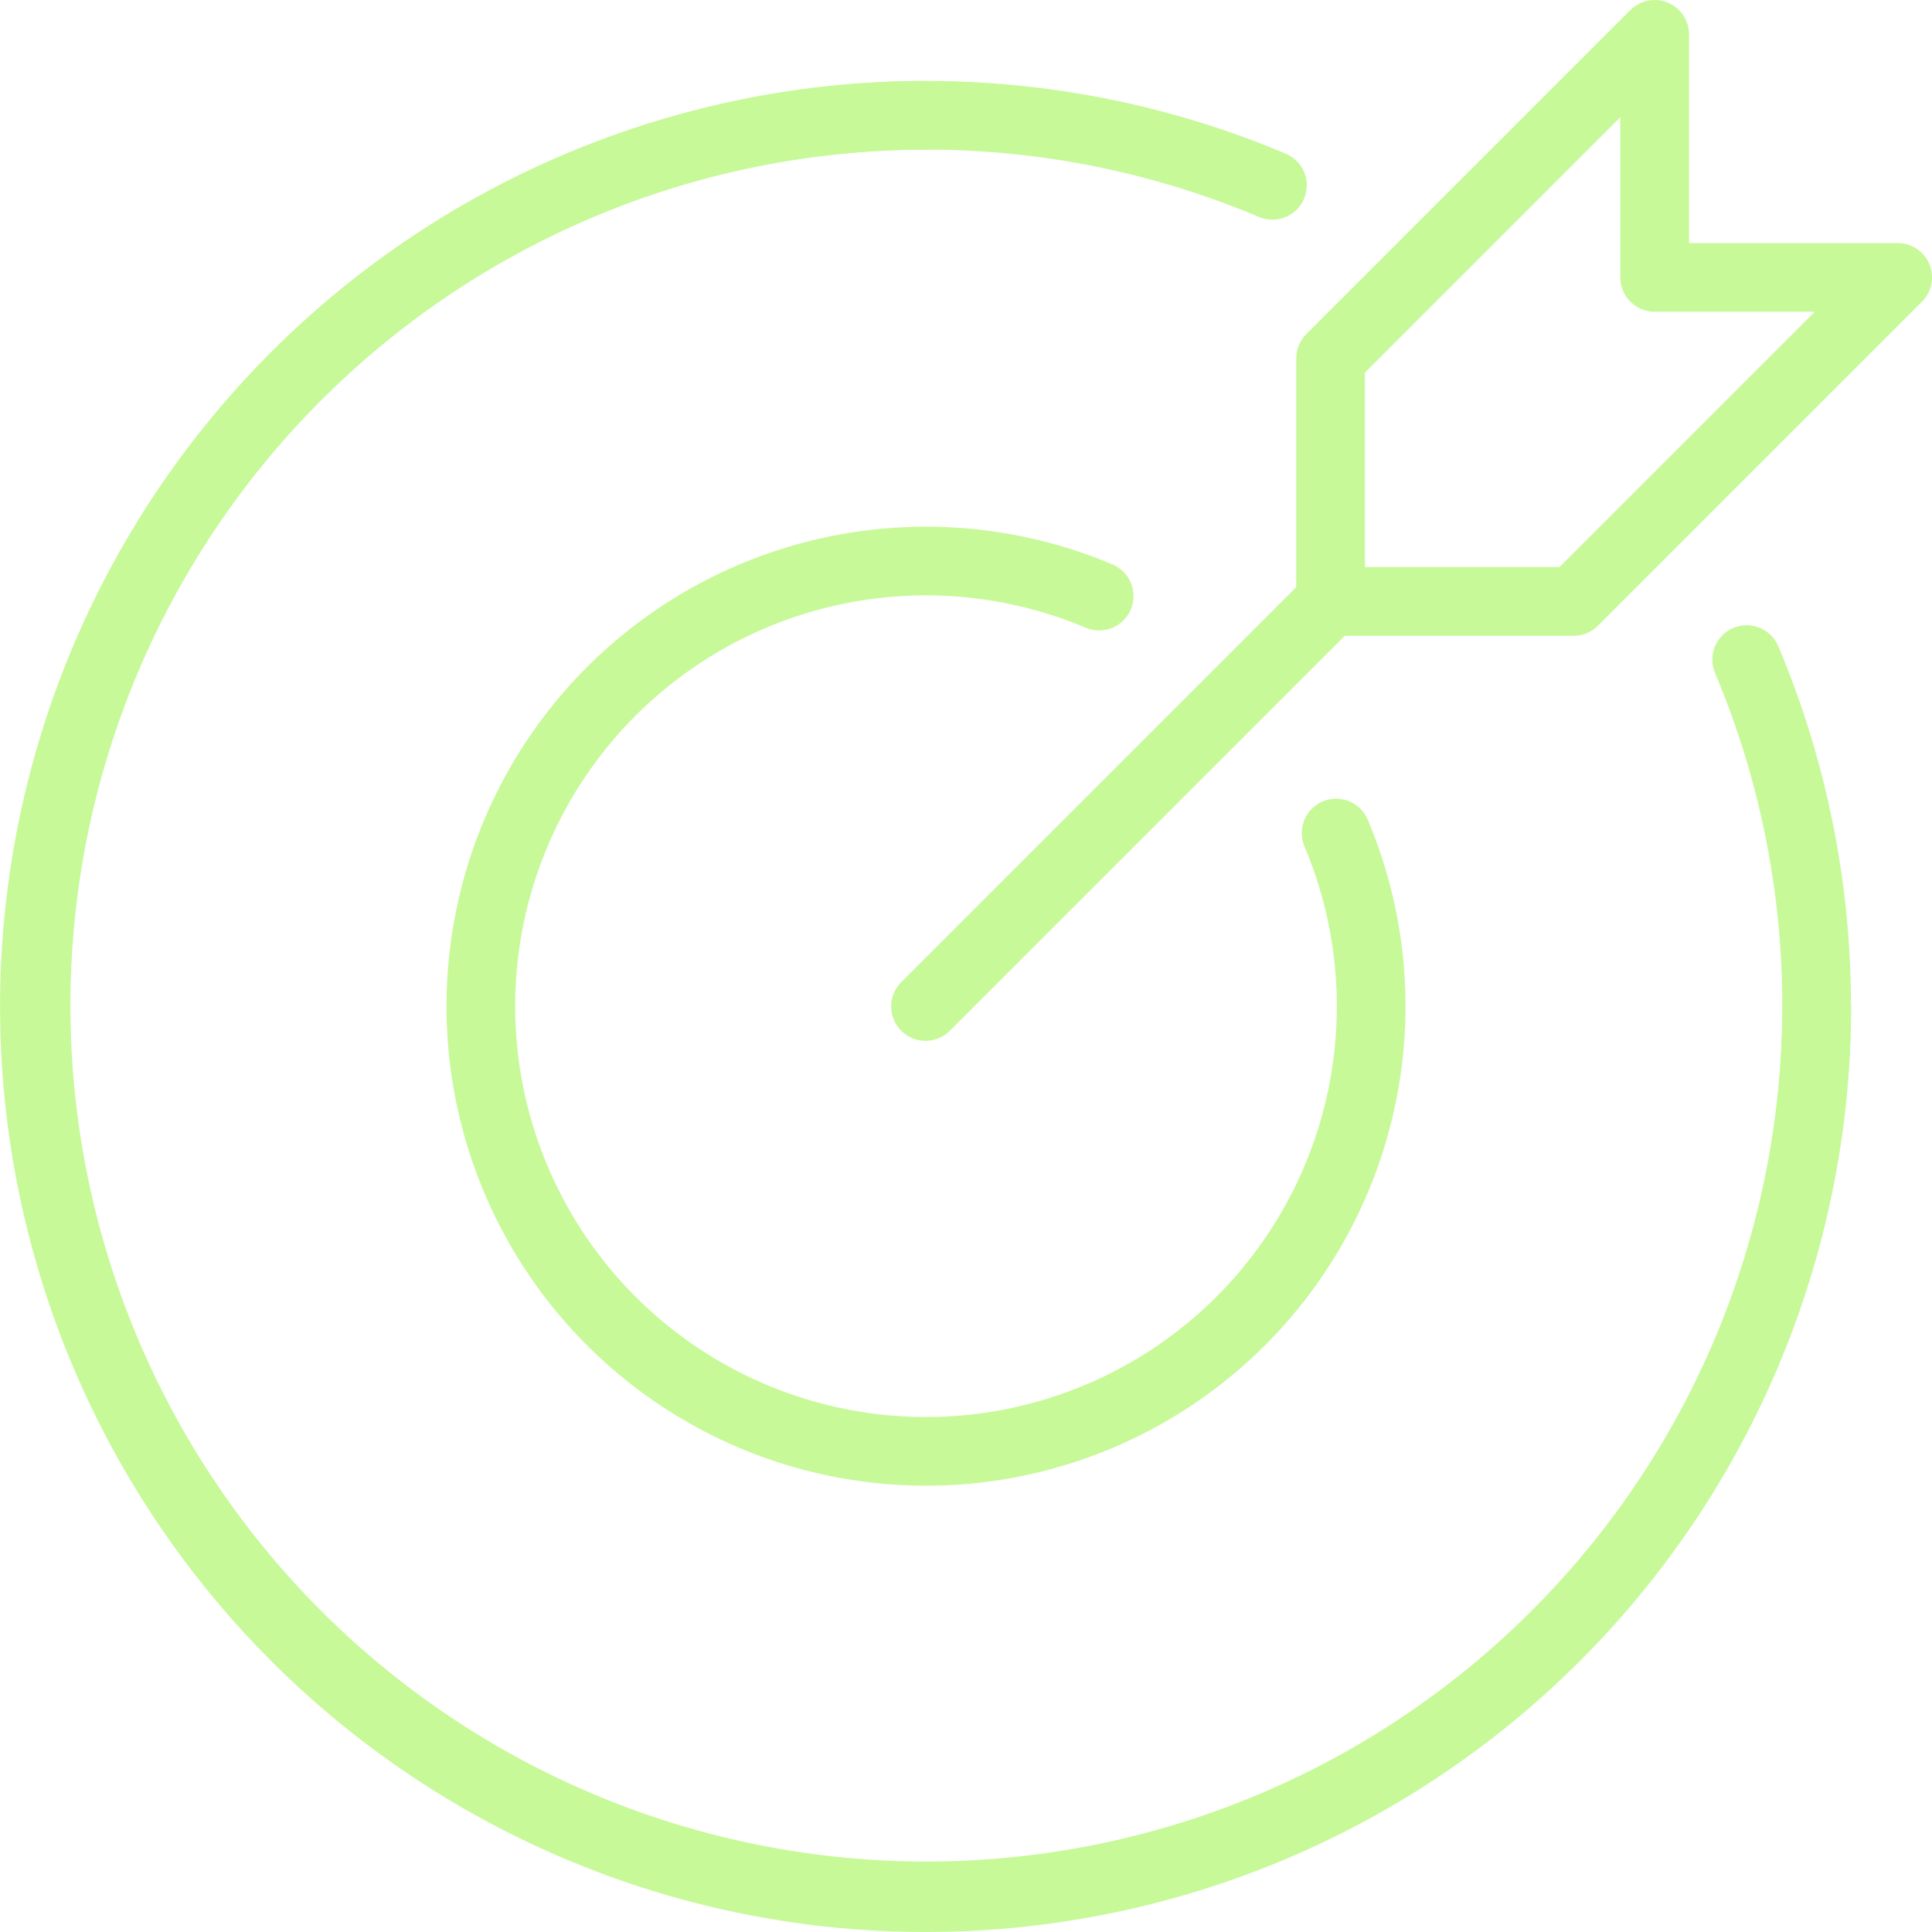
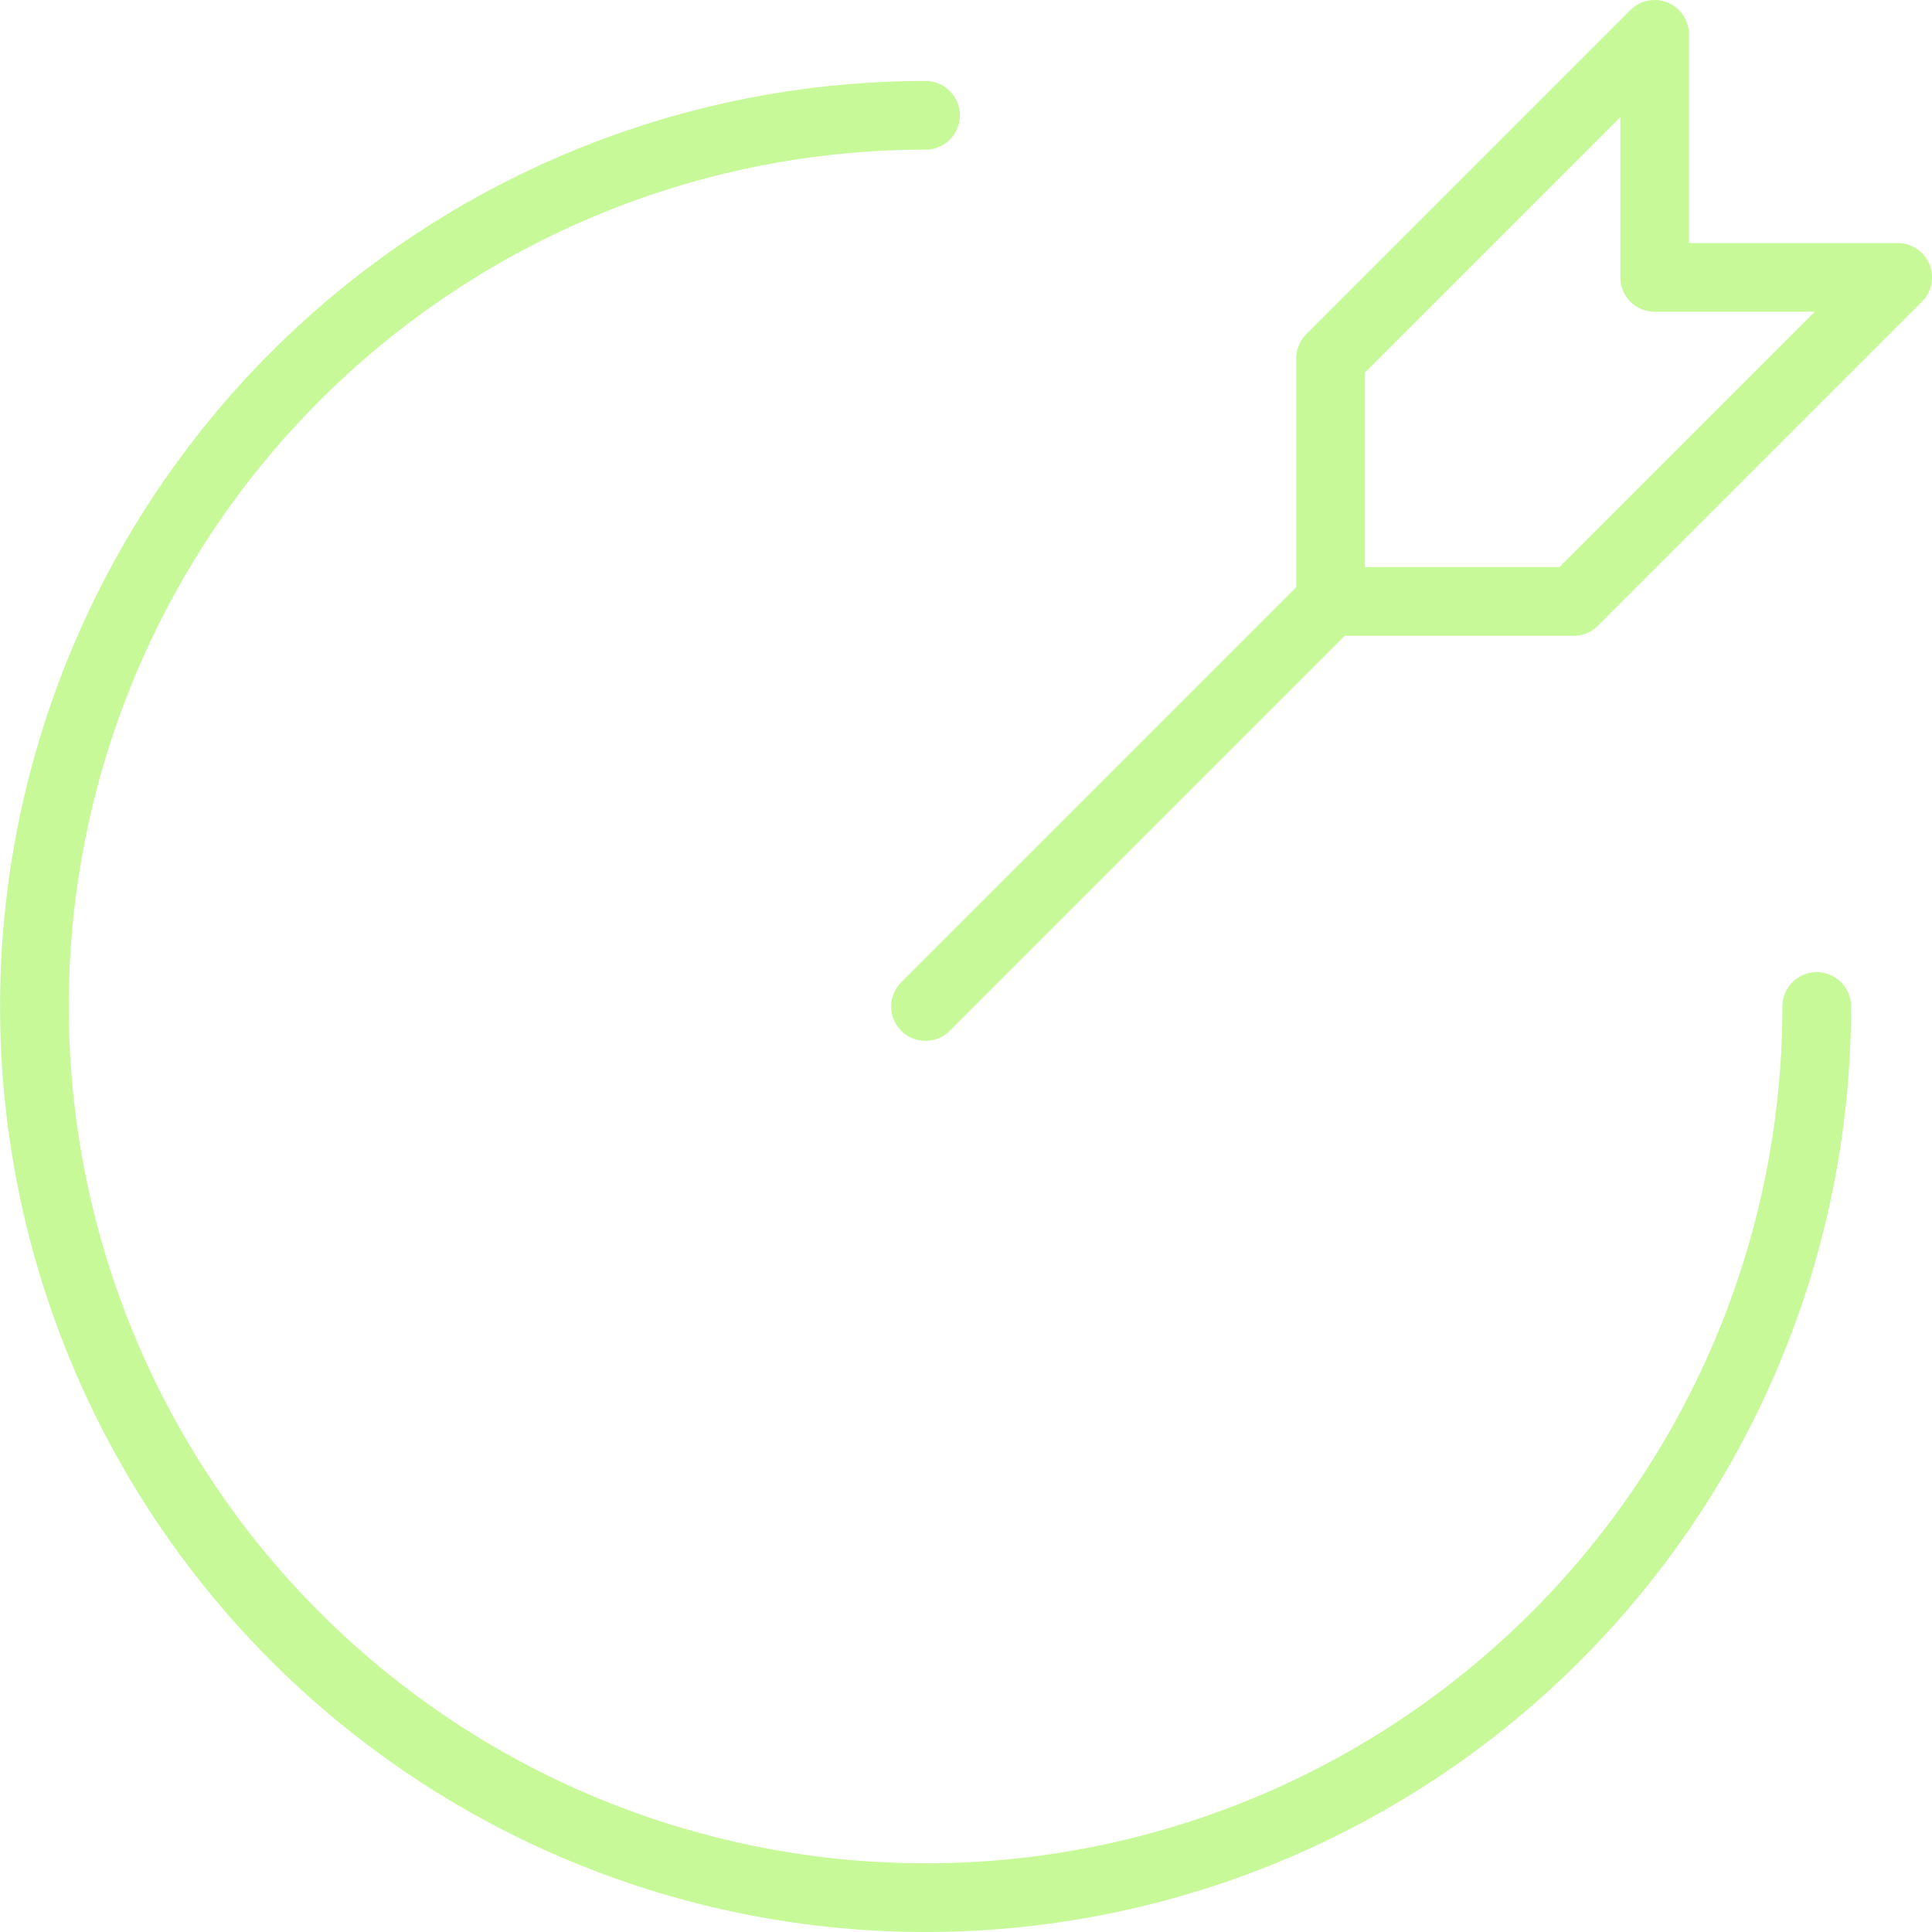
<svg xmlns="http://www.w3.org/2000/svg" width="56.256" height="56.256" viewBox="0 0 56.256 56.256">
  <defs>
    <style>.a,.b{fill:none;stroke:#c7f999;stroke-linecap:round;stroke-width:2px;}.a{stroke-miterlimit:10;}.b{stroke-linejoin:round;}</style>
  </defs>
  <g transform="translate(-0.179 -0.18)">
    <line class="a" y1="11.795" x2="11.795" transform="translate(27.128 17.692)" />
    <path class="b" d="M33.013,7.577l-9.436,9.436H16.5V9.936L25.936.5V7.577Z" transform="translate(22.423 0.68)" />
    <path class="b" d="M52.4,27.449A25.949,25.949,0,1,1,26.449,1.5" transform="translate(0.679 2.038)" />
-     <path class="b" d="M50.359,17.348A25.923,25.923,0,1,1,36.55,3.538" transform="translate(0.679 2.038)" />
-     <path class="b" d="M30.93,14.924a12.962,12.962,0,1,1-6.9-6.9" transform="translate(8.154 9.513)" />
  </g>
</svg>